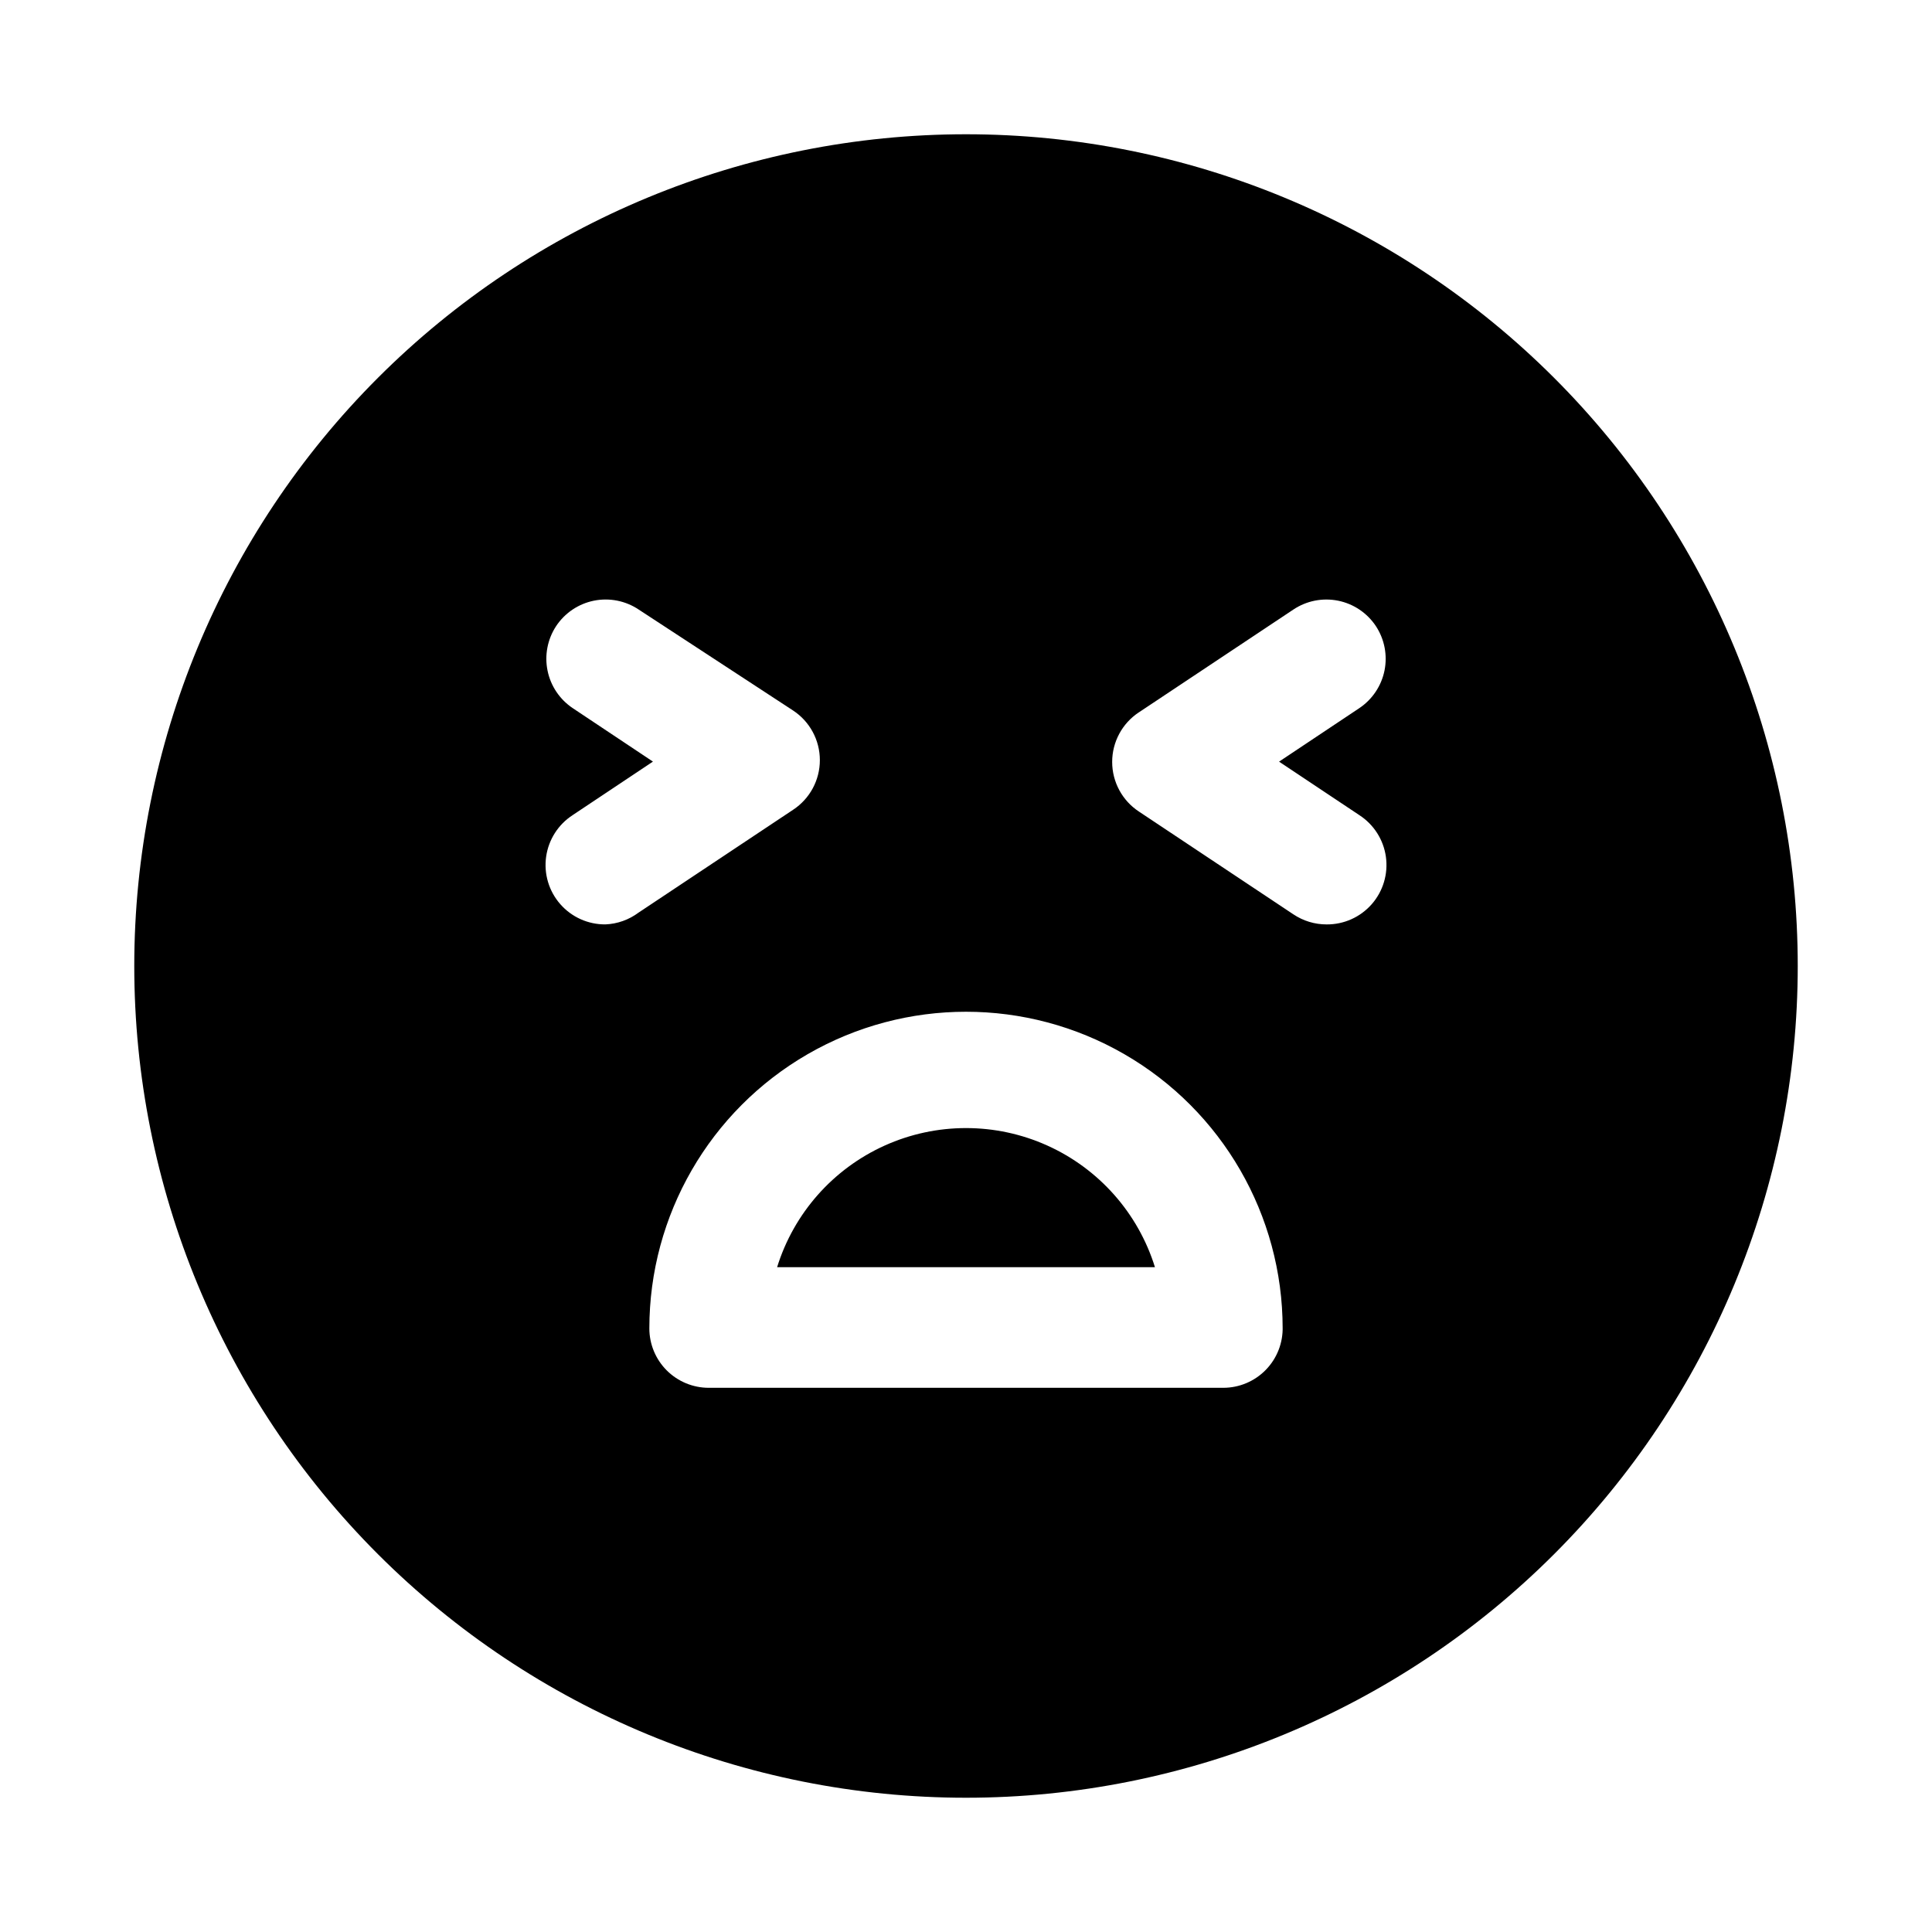
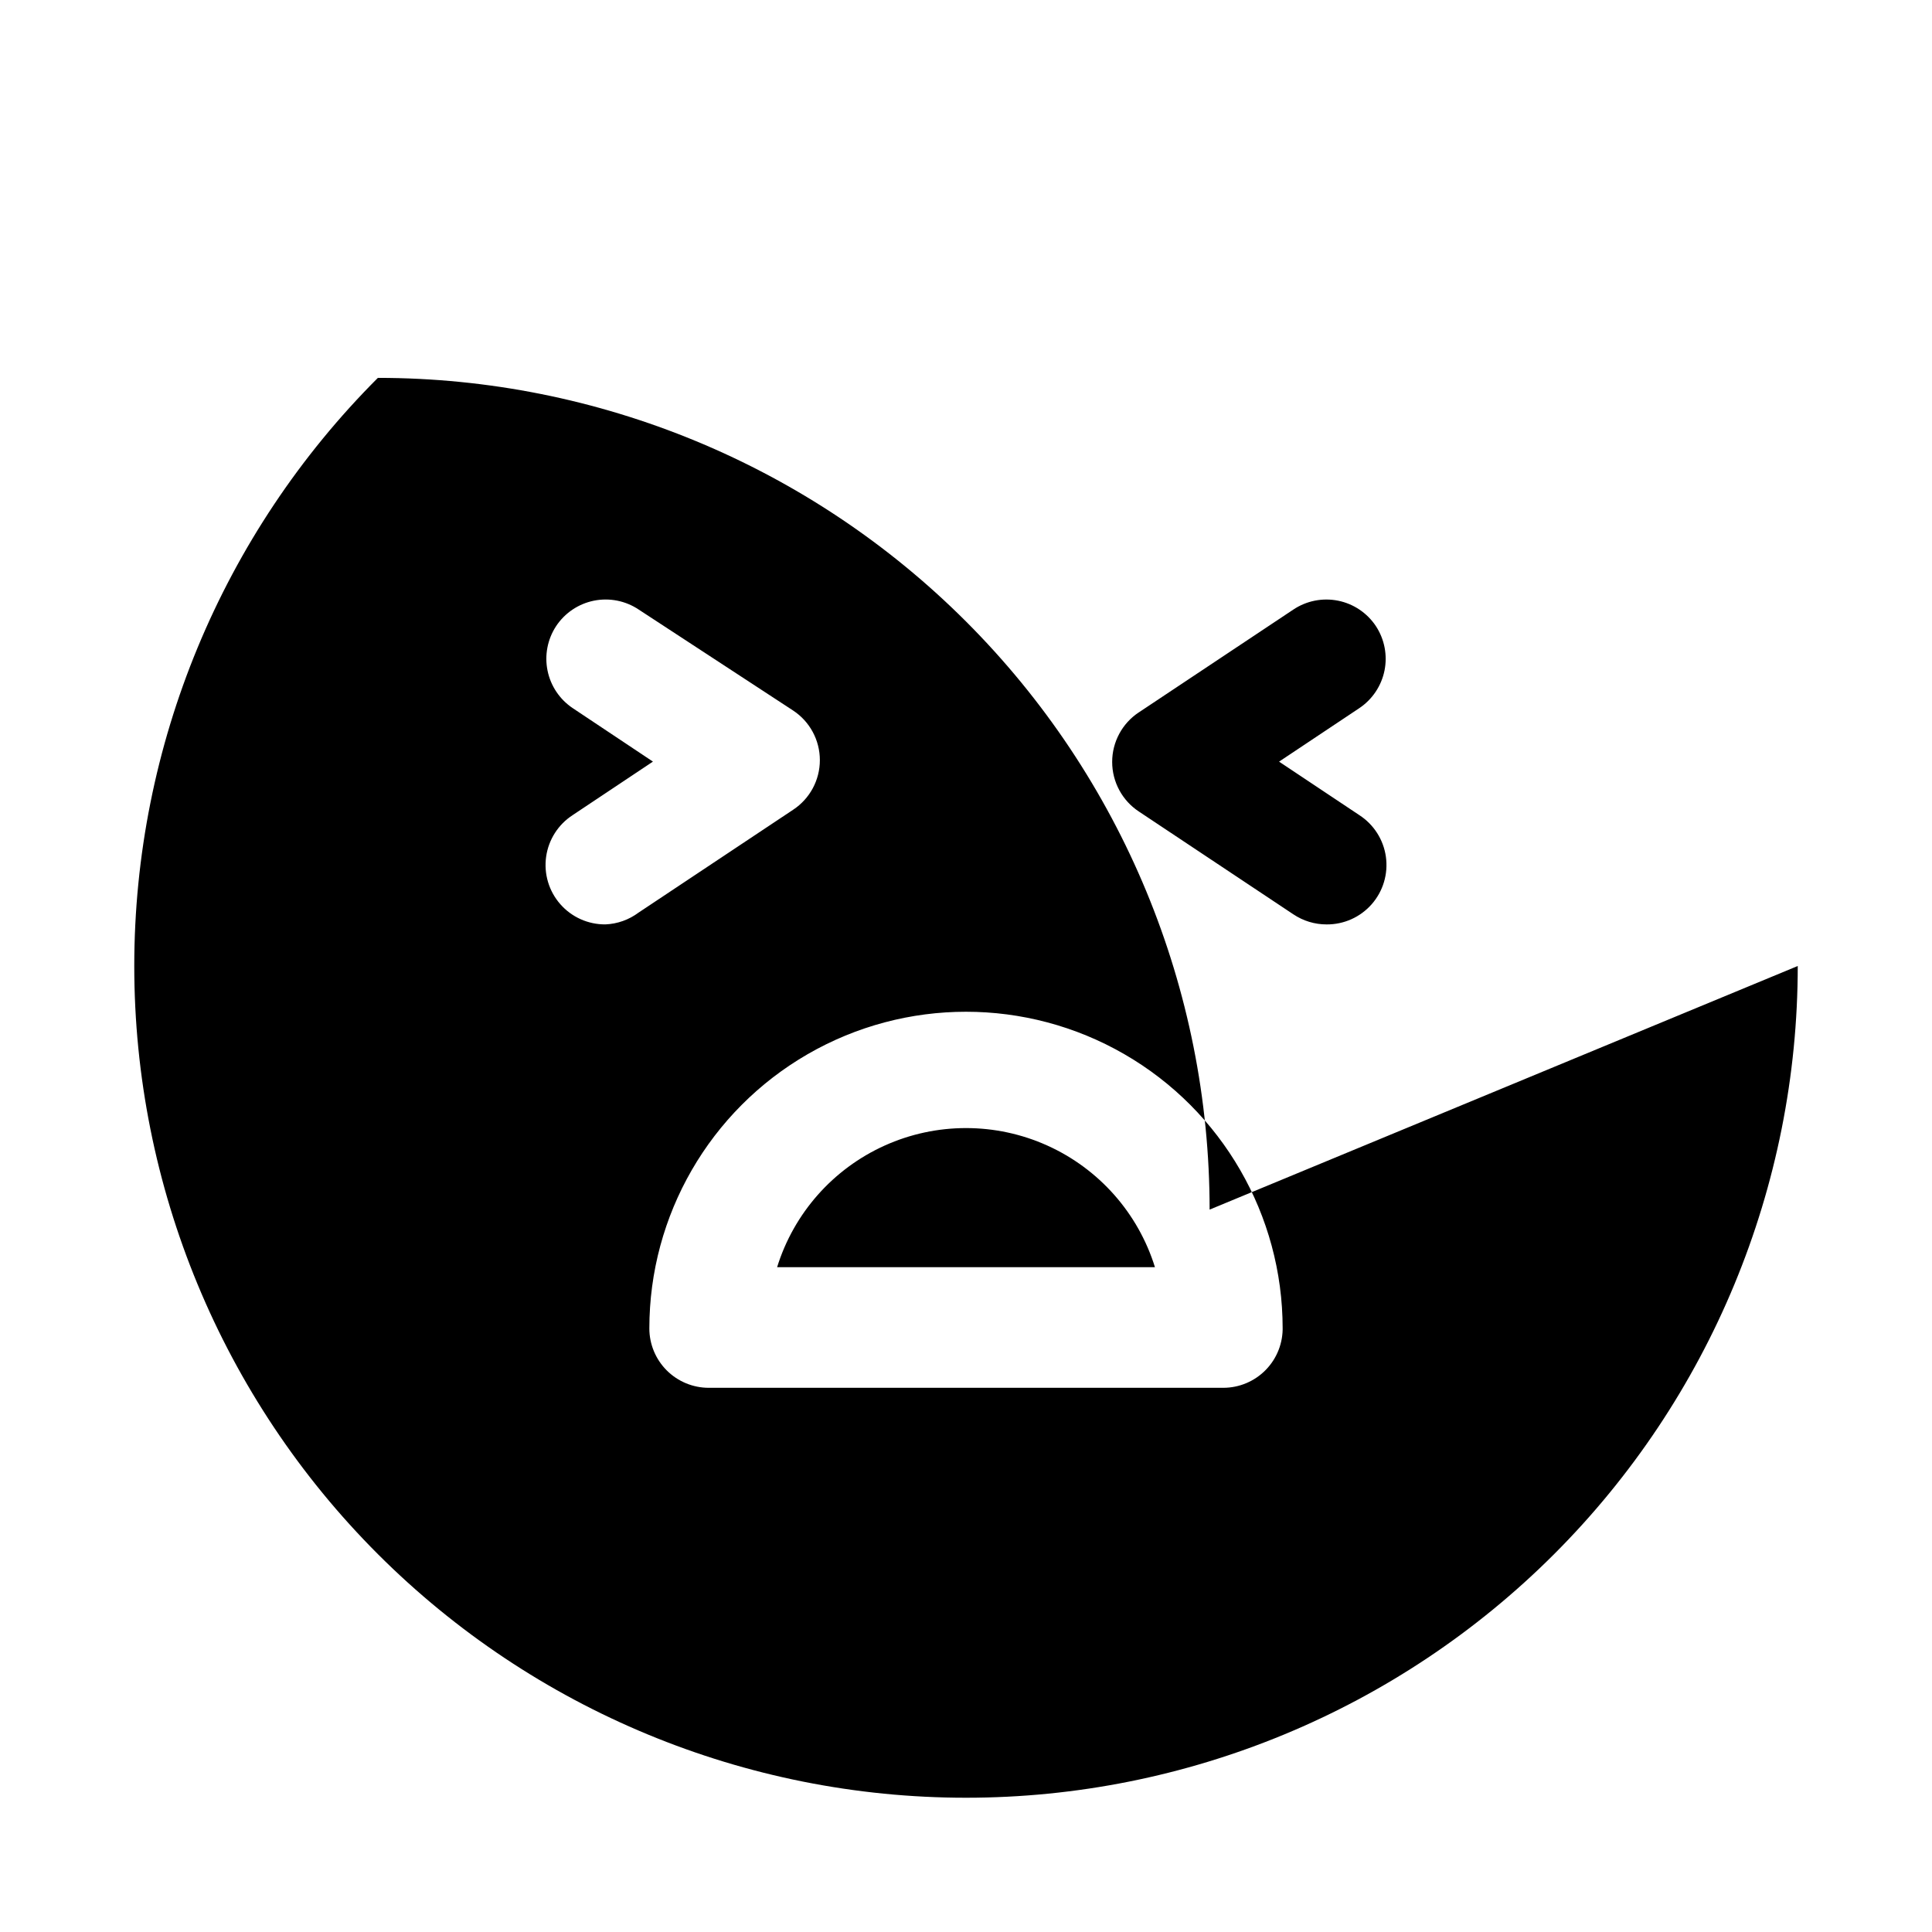
<svg xmlns="http://www.w3.org/2000/svg" fill="#000000" width="800px" height="800px" version="1.1" viewBox="144 144 512 512">
-   <path d="m450.07 479.82h-100.13c4.453-14.34 14.844-26.078 28.535-32.246 13.691-6.164 29.367-6.164 43.059 0 13.691 6.168 24.082 17.906 28.539 32.246zm170.35-79.82c0 58.457-23.223 114.52-64.559 155.86-41.336 41.336-97.398 64.559-155.86 64.559-58.461 0-114.52-23.223-155.86-64.559-41.336-41.336-64.559-97.398-64.559-155.86 0-58.461 23.223-114.52 64.559-155.86s97.398-64.559 155.86-64.559c58.457 0 114.52 23.223 155.86 64.559 41.336 41.336 64.559 97.398 64.559 155.86zm-307.17-14.168 40.934-27.238 0.004-0.004c4.422-2.91 7.082-7.852 7.082-13.145 0-5.293-2.66-10.234-7.082-13.145l-40.934-26.766c-3.484-2.328-7.754-3.172-11.859-2.348-4.109 0.828-7.715 3.258-10.027 6.754-2.277 3.473-3.094 7.703-2.266 11.773 0.824 4.066 3.223 7.644 6.676 9.953l21.254 14.168-21.254 14.168v0.004c-3.844 2.484-6.418 6.516-7.051 11.047-0.633 4.531 0.734 9.117 3.754 12.559 3.016 3.441 7.379 5.398 11.957 5.363 3.188-0.129 6.262-1.227 8.816-3.148zm170.66 110.21h0.004c0-29.98-15.992-57.684-41.957-72.676-25.965-14.988-57.953-14.988-83.918 0-25.961 14.992-41.957 42.695-41.957 72.676 0 4.172 1.66 8.18 4.613 11.133 2.953 2.949 6.957 4.609 11.133 4.609h136.34c4.258 0 8.336-1.723 11.301-4.777 2.969-3.055 4.57-7.184 4.441-11.438zm-0.945-150.2 21.254-14.168 0.004-0.004c3.453-2.309 5.852-5.887 6.68-9.953 0.824-4.07 0.008-8.301-2.269-11.773-2.309-3.496-5.918-5.926-10.027-6.754-4.106-0.824-8.375 0.02-11.855 2.348l-40.934 27.238-0.004-0.004c-4.418 2.914-7.078 7.856-7.078 13.148s2.66 10.234 7.078 13.145l40.934 27.238h0.004c2.606 1.75 5.676 2.684 8.816 2.676 4.574 0.035 8.938-1.922 11.957-5.363 3.016-3.441 4.383-8.027 3.75-12.559-0.633-4.531-3.207-8.562-7.051-11.047z" />
+   <path d="m450.07 479.82h-100.13c4.453-14.34 14.844-26.078 28.535-32.246 13.691-6.164 29.367-6.164 43.059 0 13.691 6.168 24.082 17.906 28.539 32.246zm170.35-79.82c0 58.457-23.223 114.52-64.559 155.86-41.336 41.336-97.398 64.559-155.86 64.559-58.461 0-114.52-23.223-155.86-64.559-41.336-41.336-64.559-97.398-64.559-155.86 0-58.461 23.223-114.52 64.559-155.86c58.457 0 114.52 23.223 155.86 64.559 41.336 41.336 64.559 97.398 64.559 155.86zm-307.17-14.168 40.934-27.238 0.004-0.004c4.422-2.91 7.082-7.852 7.082-13.145 0-5.293-2.66-10.234-7.082-13.145l-40.934-26.766c-3.484-2.328-7.754-3.172-11.859-2.348-4.109 0.828-7.715 3.258-10.027 6.754-2.277 3.473-3.094 7.703-2.266 11.773 0.824 4.066 3.223 7.644 6.676 9.953l21.254 14.168-21.254 14.168v0.004c-3.844 2.484-6.418 6.516-7.051 11.047-0.633 4.531 0.734 9.117 3.754 12.559 3.016 3.441 7.379 5.398 11.957 5.363 3.188-0.129 6.262-1.227 8.816-3.148zm170.66 110.21h0.004c0-29.98-15.992-57.684-41.957-72.676-25.965-14.988-57.953-14.988-83.918 0-25.961 14.992-41.957 42.695-41.957 72.676 0 4.172 1.66 8.18 4.613 11.133 2.953 2.949 6.957 4.609 11.133 4.609h136.34c4.258 0 8.336-1.723 11.301-4.777 2.969-3.055 4.57-7.184 4.441-11.438zm-0.945-150.2 21.254-14.168 0.004-0.004c3.453-2.309 5.852-5.887 6.68-9.953 0.824-4.07 0.008-8.301-2.269-11.773-2.309-3.496-5.918-5.926-10.027-6.754-4.106-0.824-8.375 0.02-11.855 2.348l-40.934 27.238-0.004-0.004c-4.418 2.914-7.078 7.856-7.078 13.148s2.66 10.234 7.078 13.145l40.934 27.238h0.004c2.606 1.75 5.676 2.684 8.816 2.676 4.574 0.035 8.938-1.922 11.957-5.363 3.016-3.441 4.383-8.027 3.75-12.559-0.633-4.531-3.207-8.562-7.051-11.047z" />
</svg>